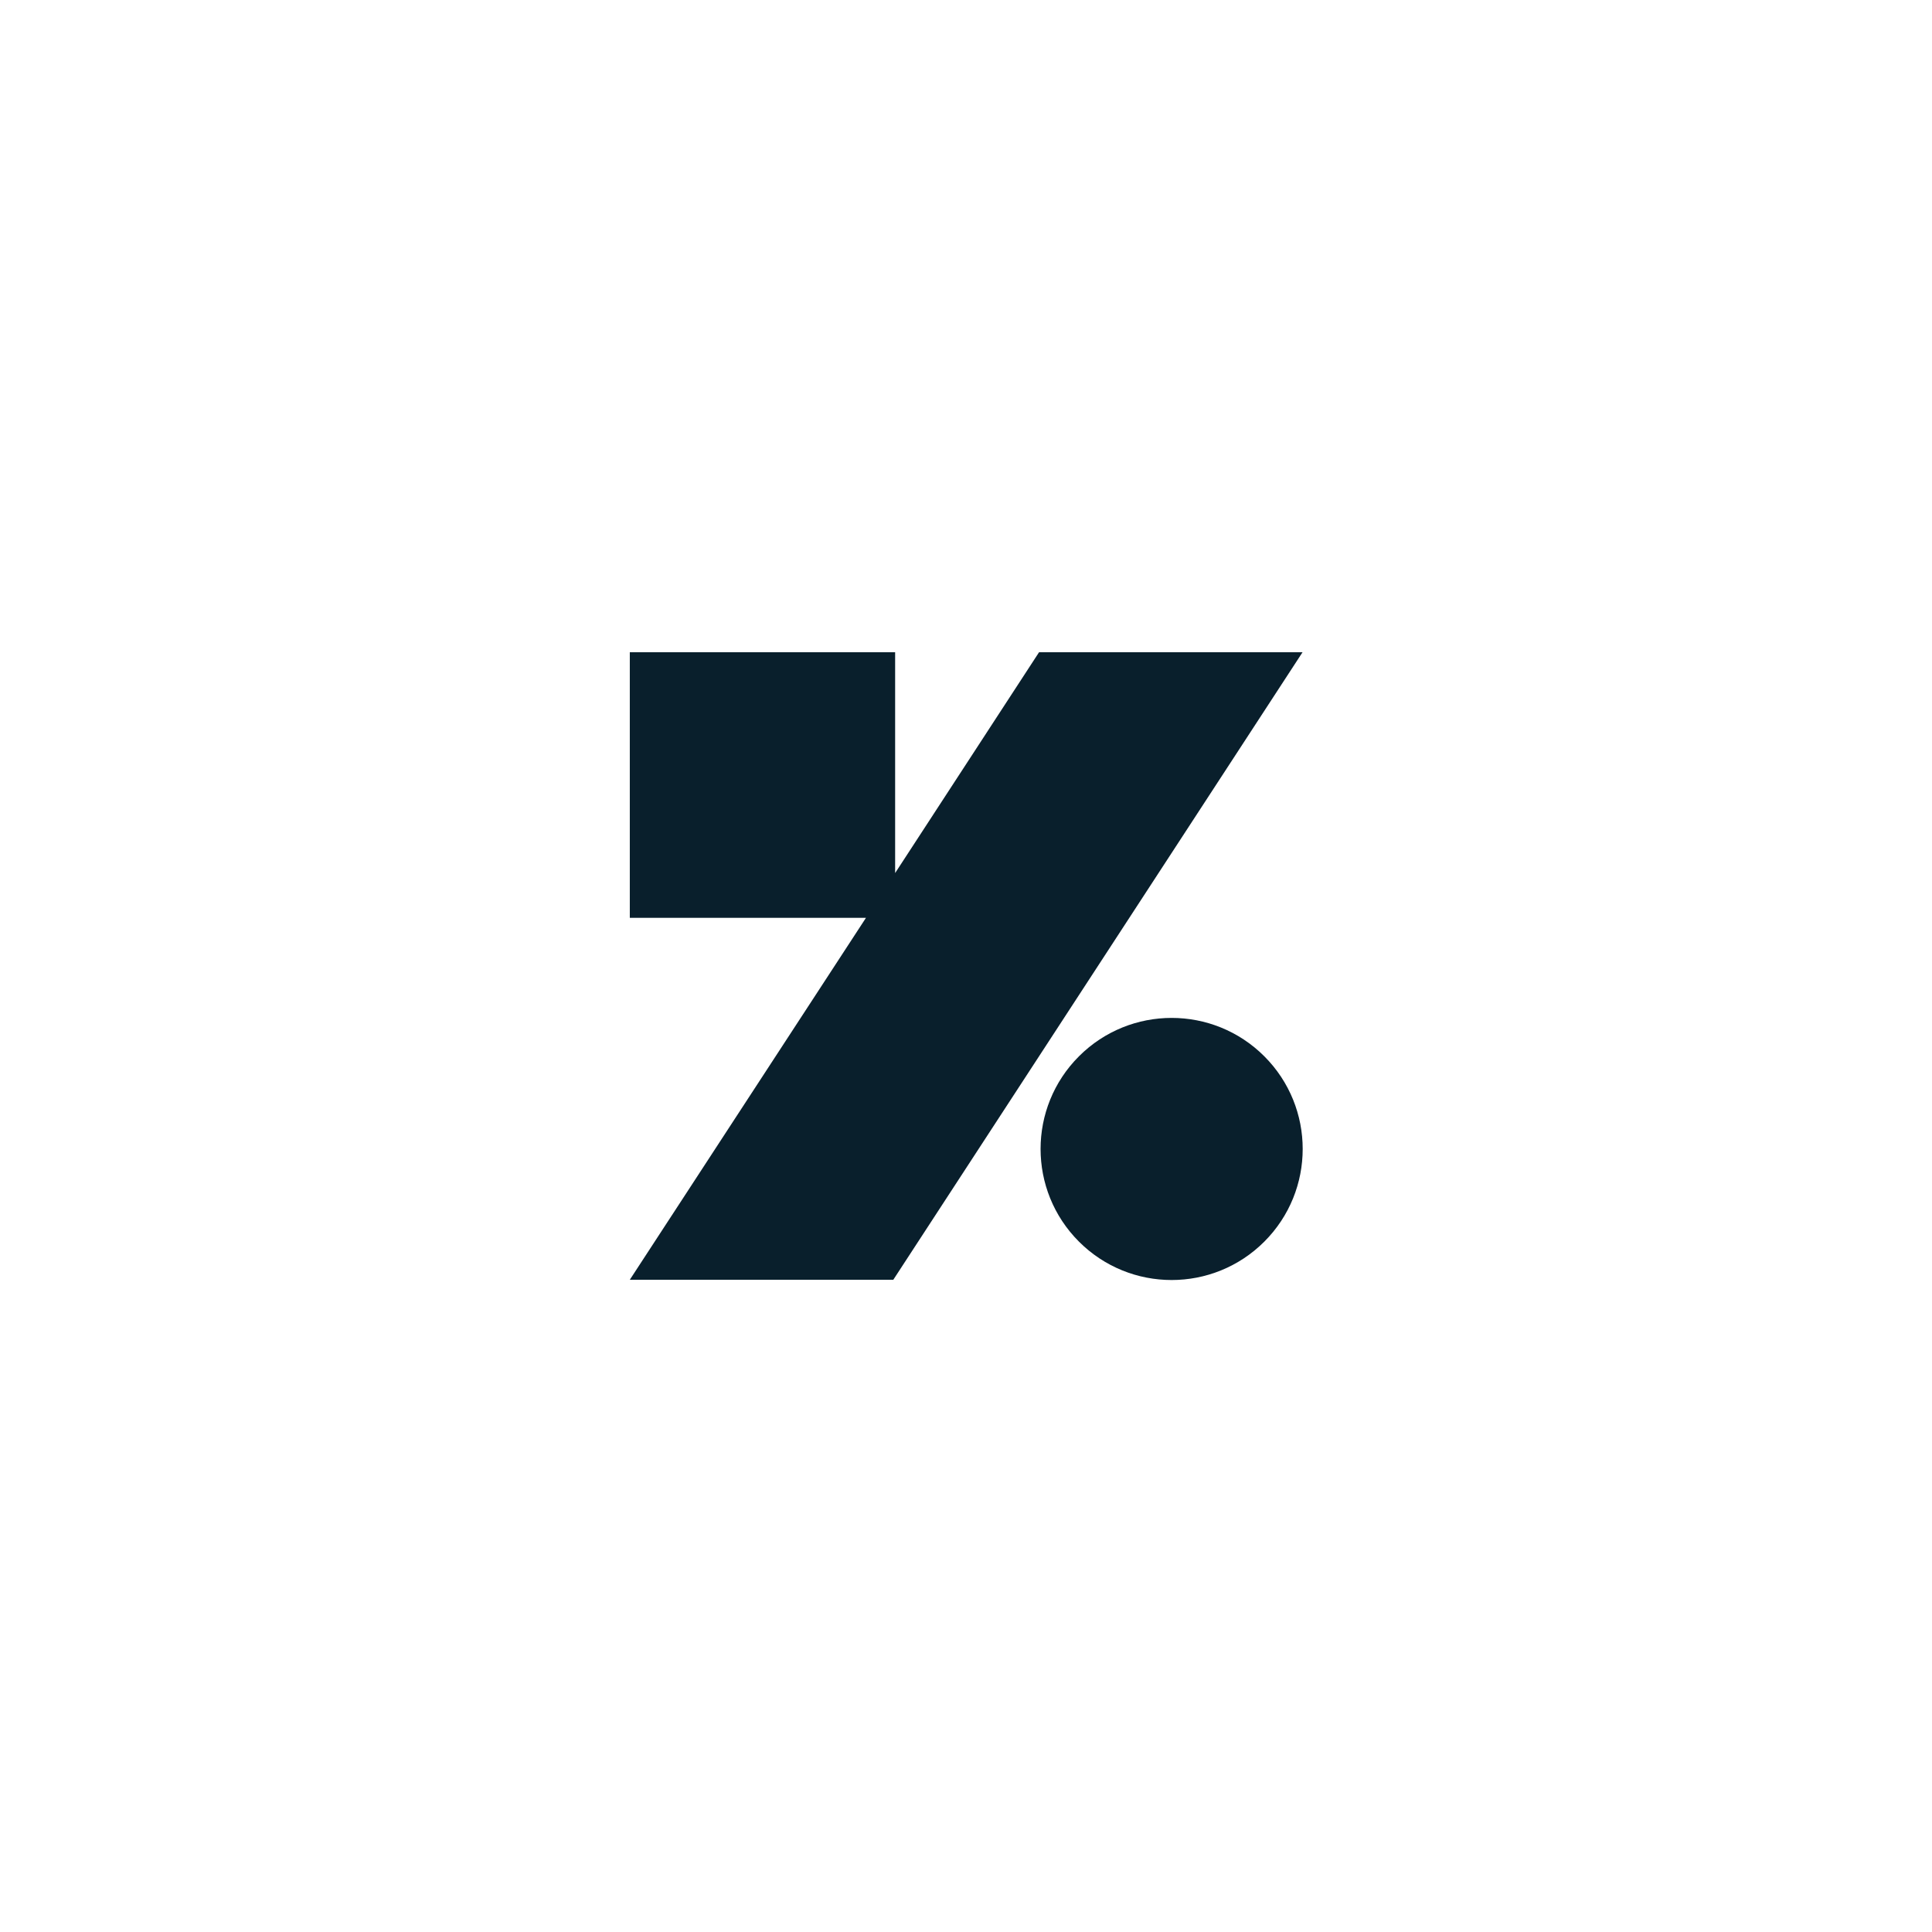
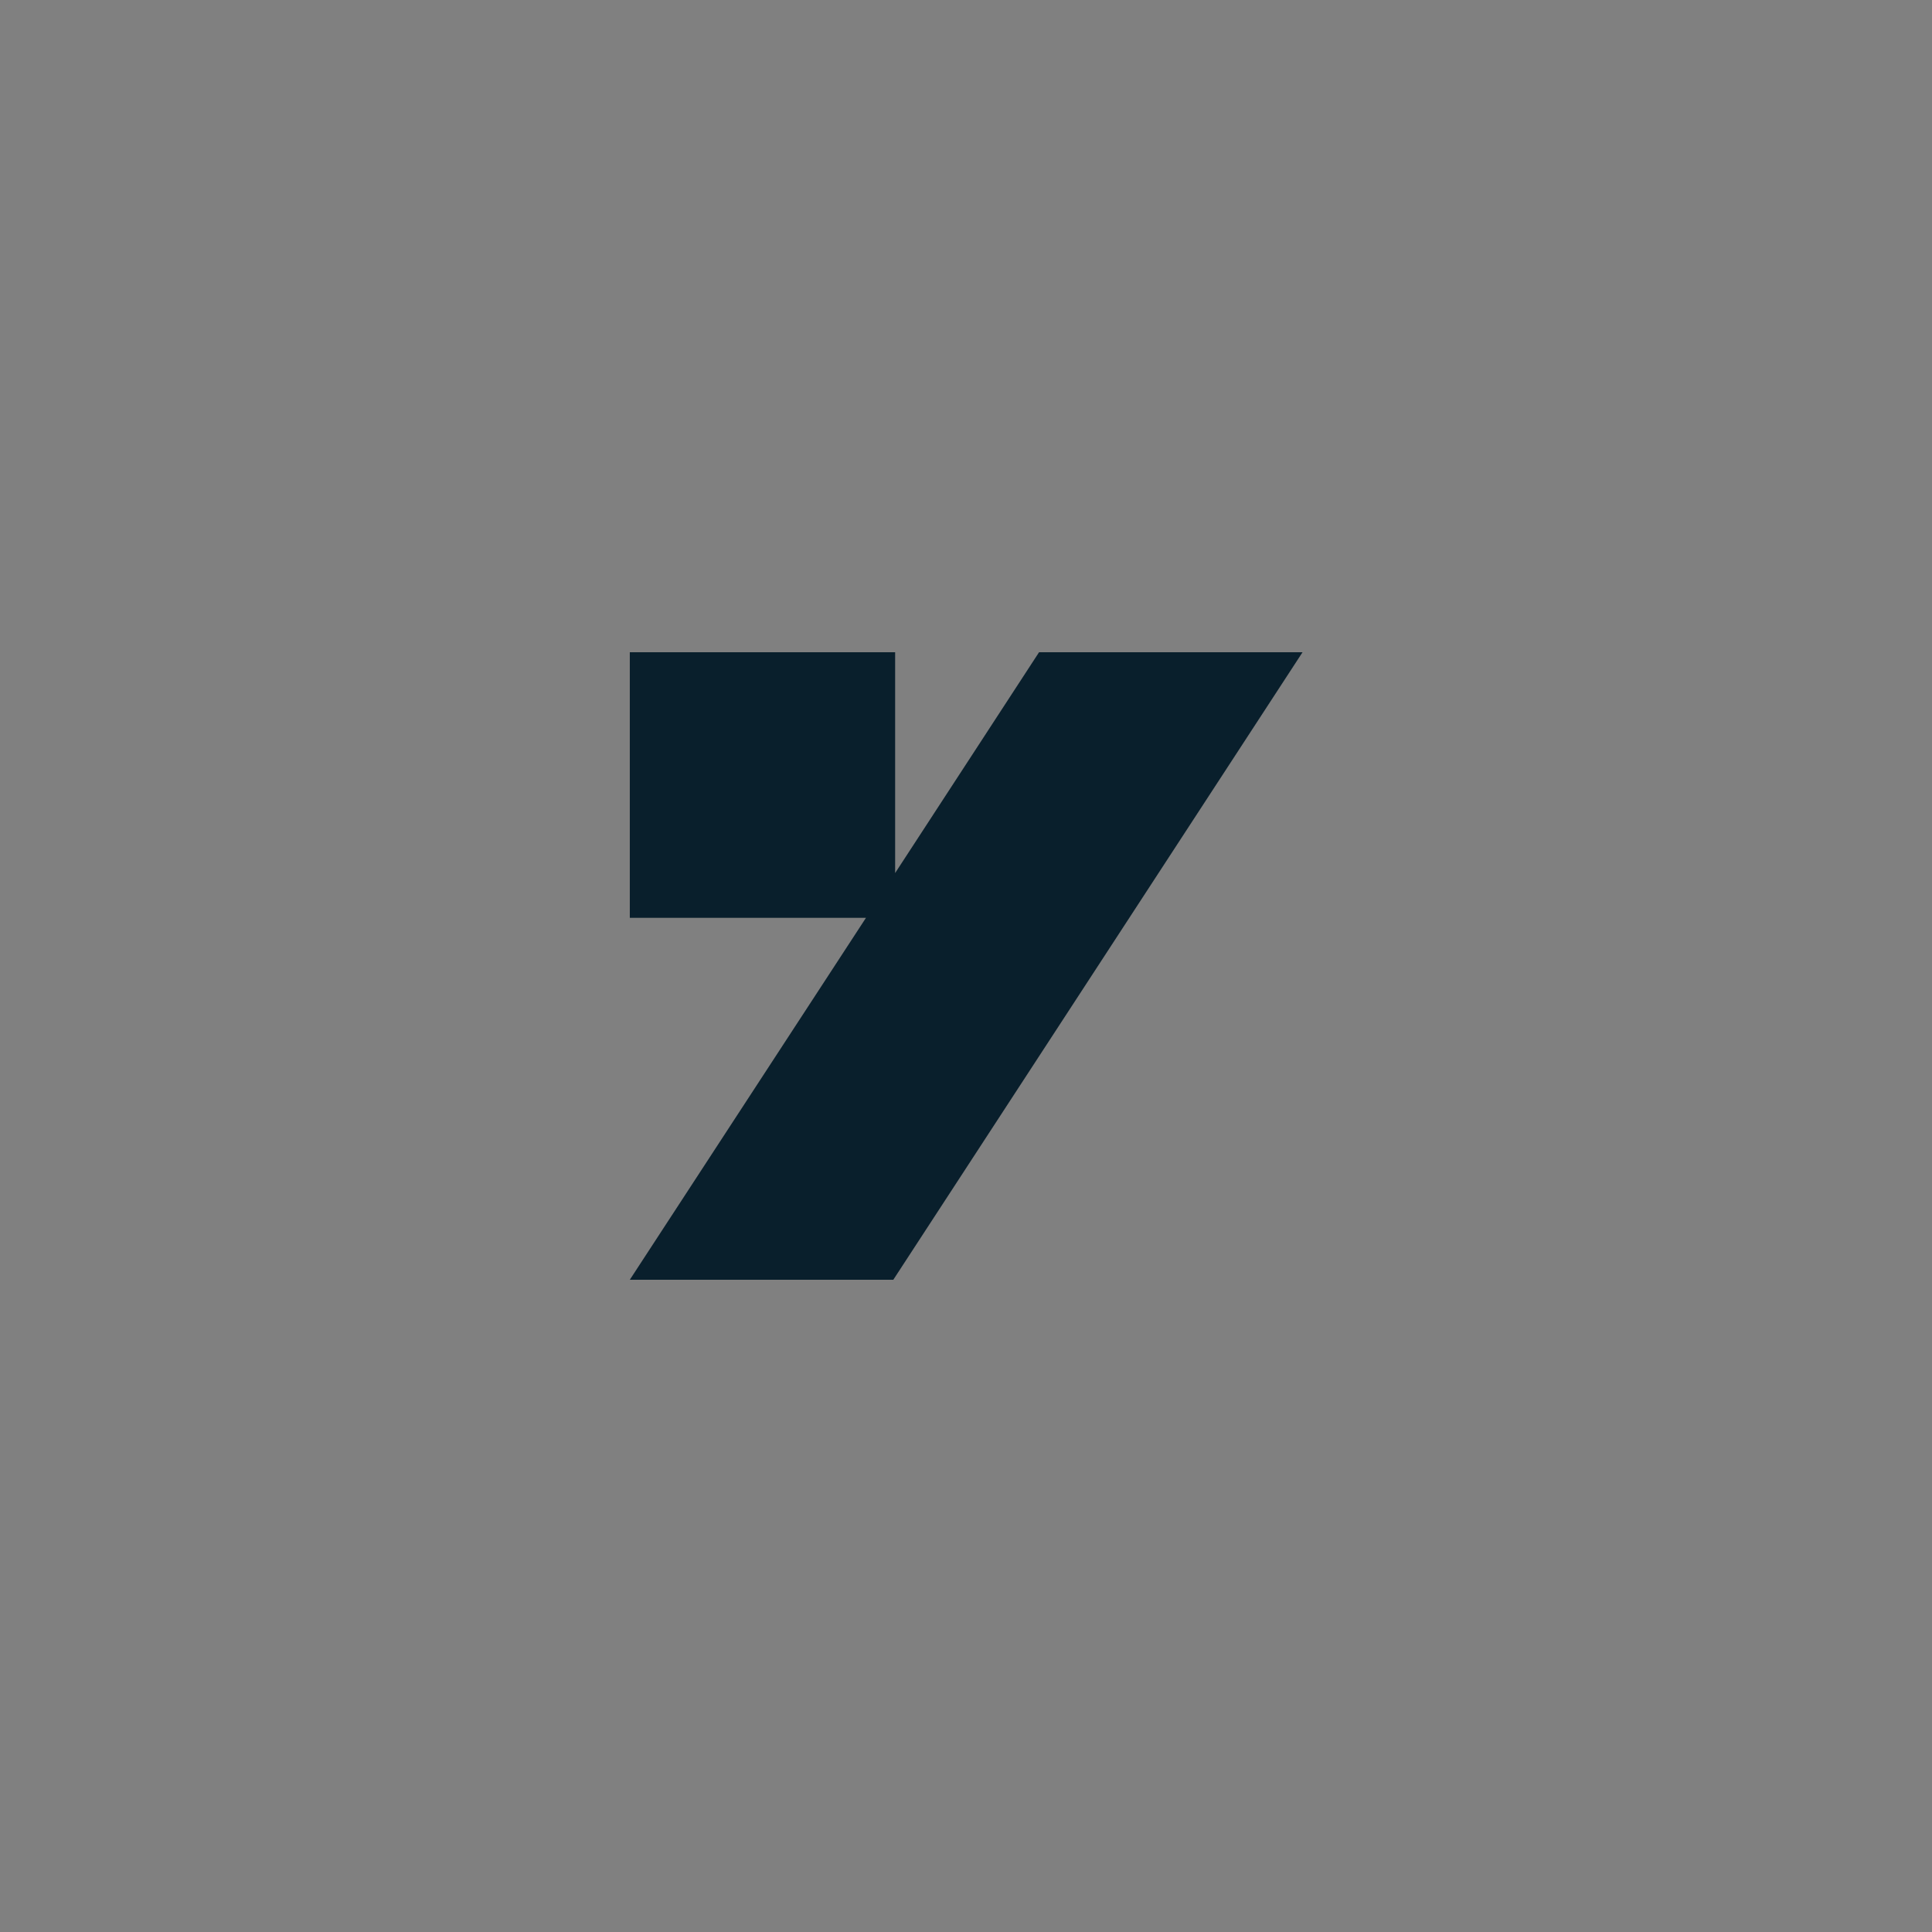
<svg xmlns="http://www.w3.org/2000/svg" version="1.1" width="1000" height="1000">
  <rect width="100%" height="100%" fill="#808080" stroke="none" />
  <g clip-path="url(#SvgjsClipPath1111)">
-     <rect width="1000" height="1000" fill="#ffffff" />
    <g transform="matrix(1.188,0,0,1.188,-5.684341886080802e-14,146.454)">
      <svg version="1.1" width="841.9" height="595.3">
        <svg id="Lager_1" version="1.1" viewBox="0 0 841.9 595.3">
          <defs>
            <style>
      .st0 {
        fill: #091f2c;
      }
    </style>
            <clipPath id="SvgjsClipPath1111">
              <rect width="1000" height="1000" x="0" y="0" rx="0" ry="0" />
            </clipPath>
          </defs>
          <polygon class="st0" points="452.7 160.9 390 257.1 390 160.9 274.4 160.9 274.4 276.6 377.3 276.6 274.4 434.3 389.2 434.3 567.5 160.9 452.7 160.9" />
-           <circle class="st0" cx="510.5" cy="377.3" r="57.1" transform="translate(-117.3 471.5) rotate(-45)" />
        </svg>
      </svg>
    </g>
  </g>
</svg>